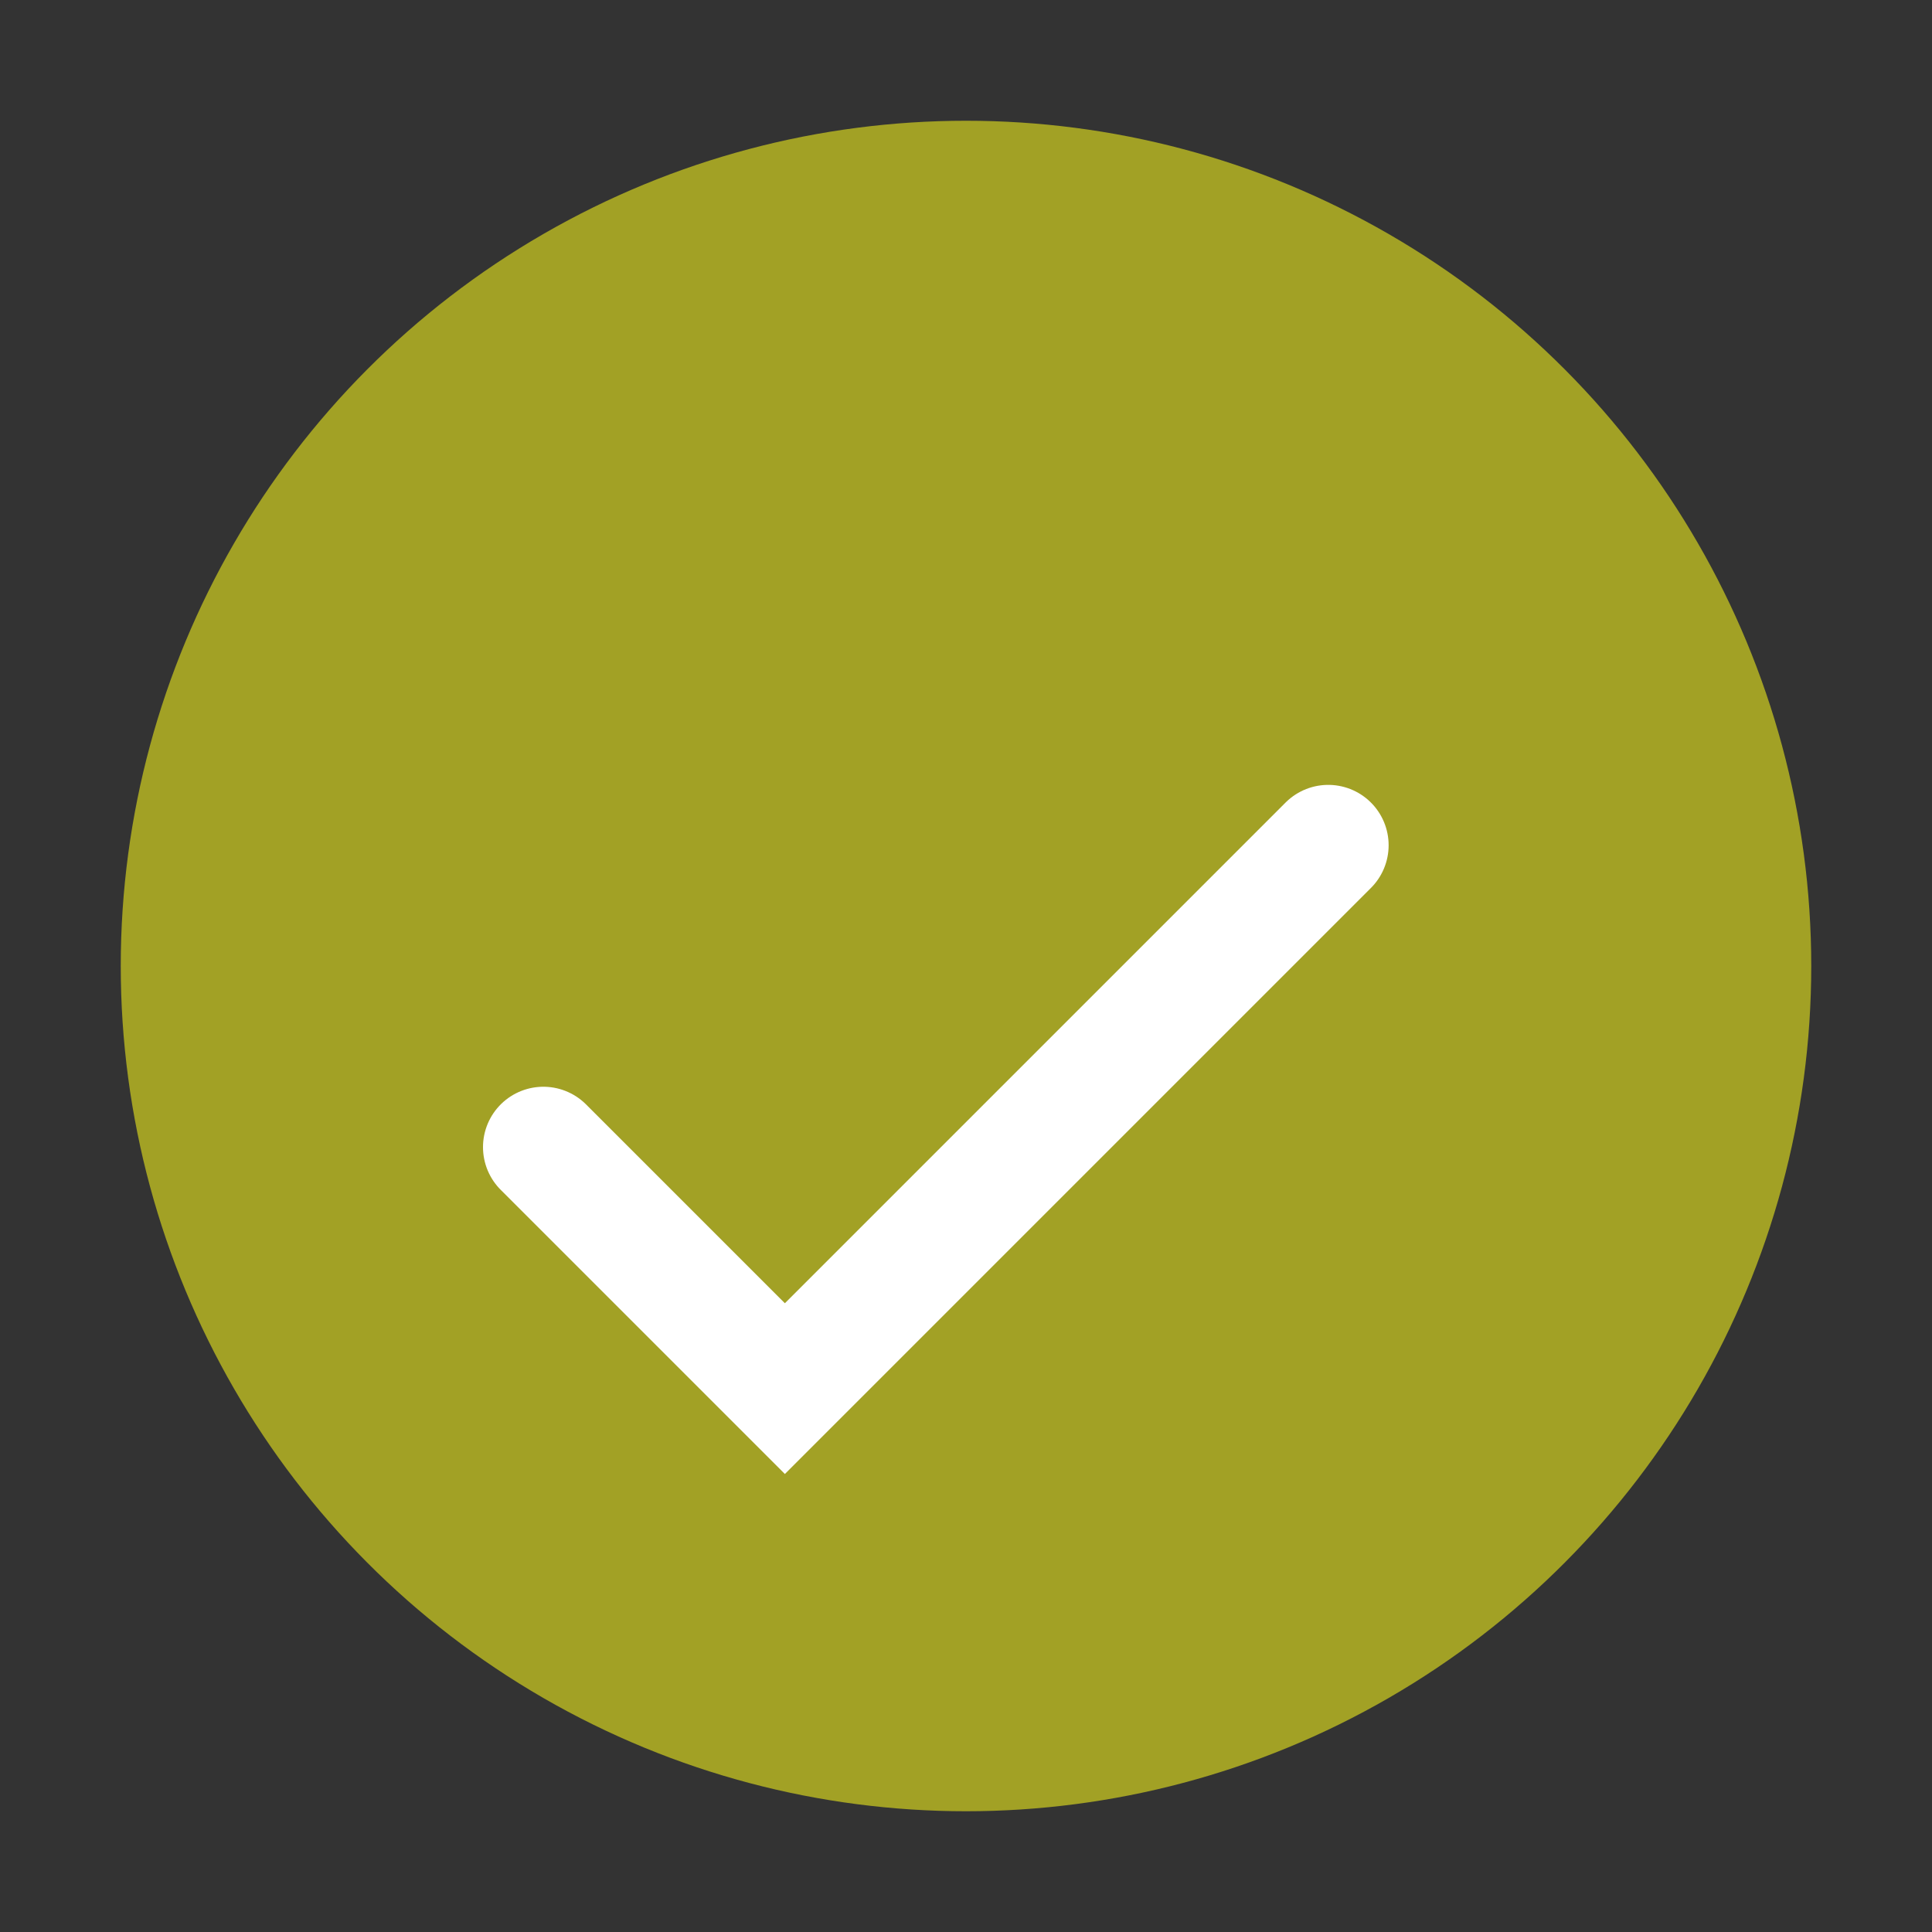
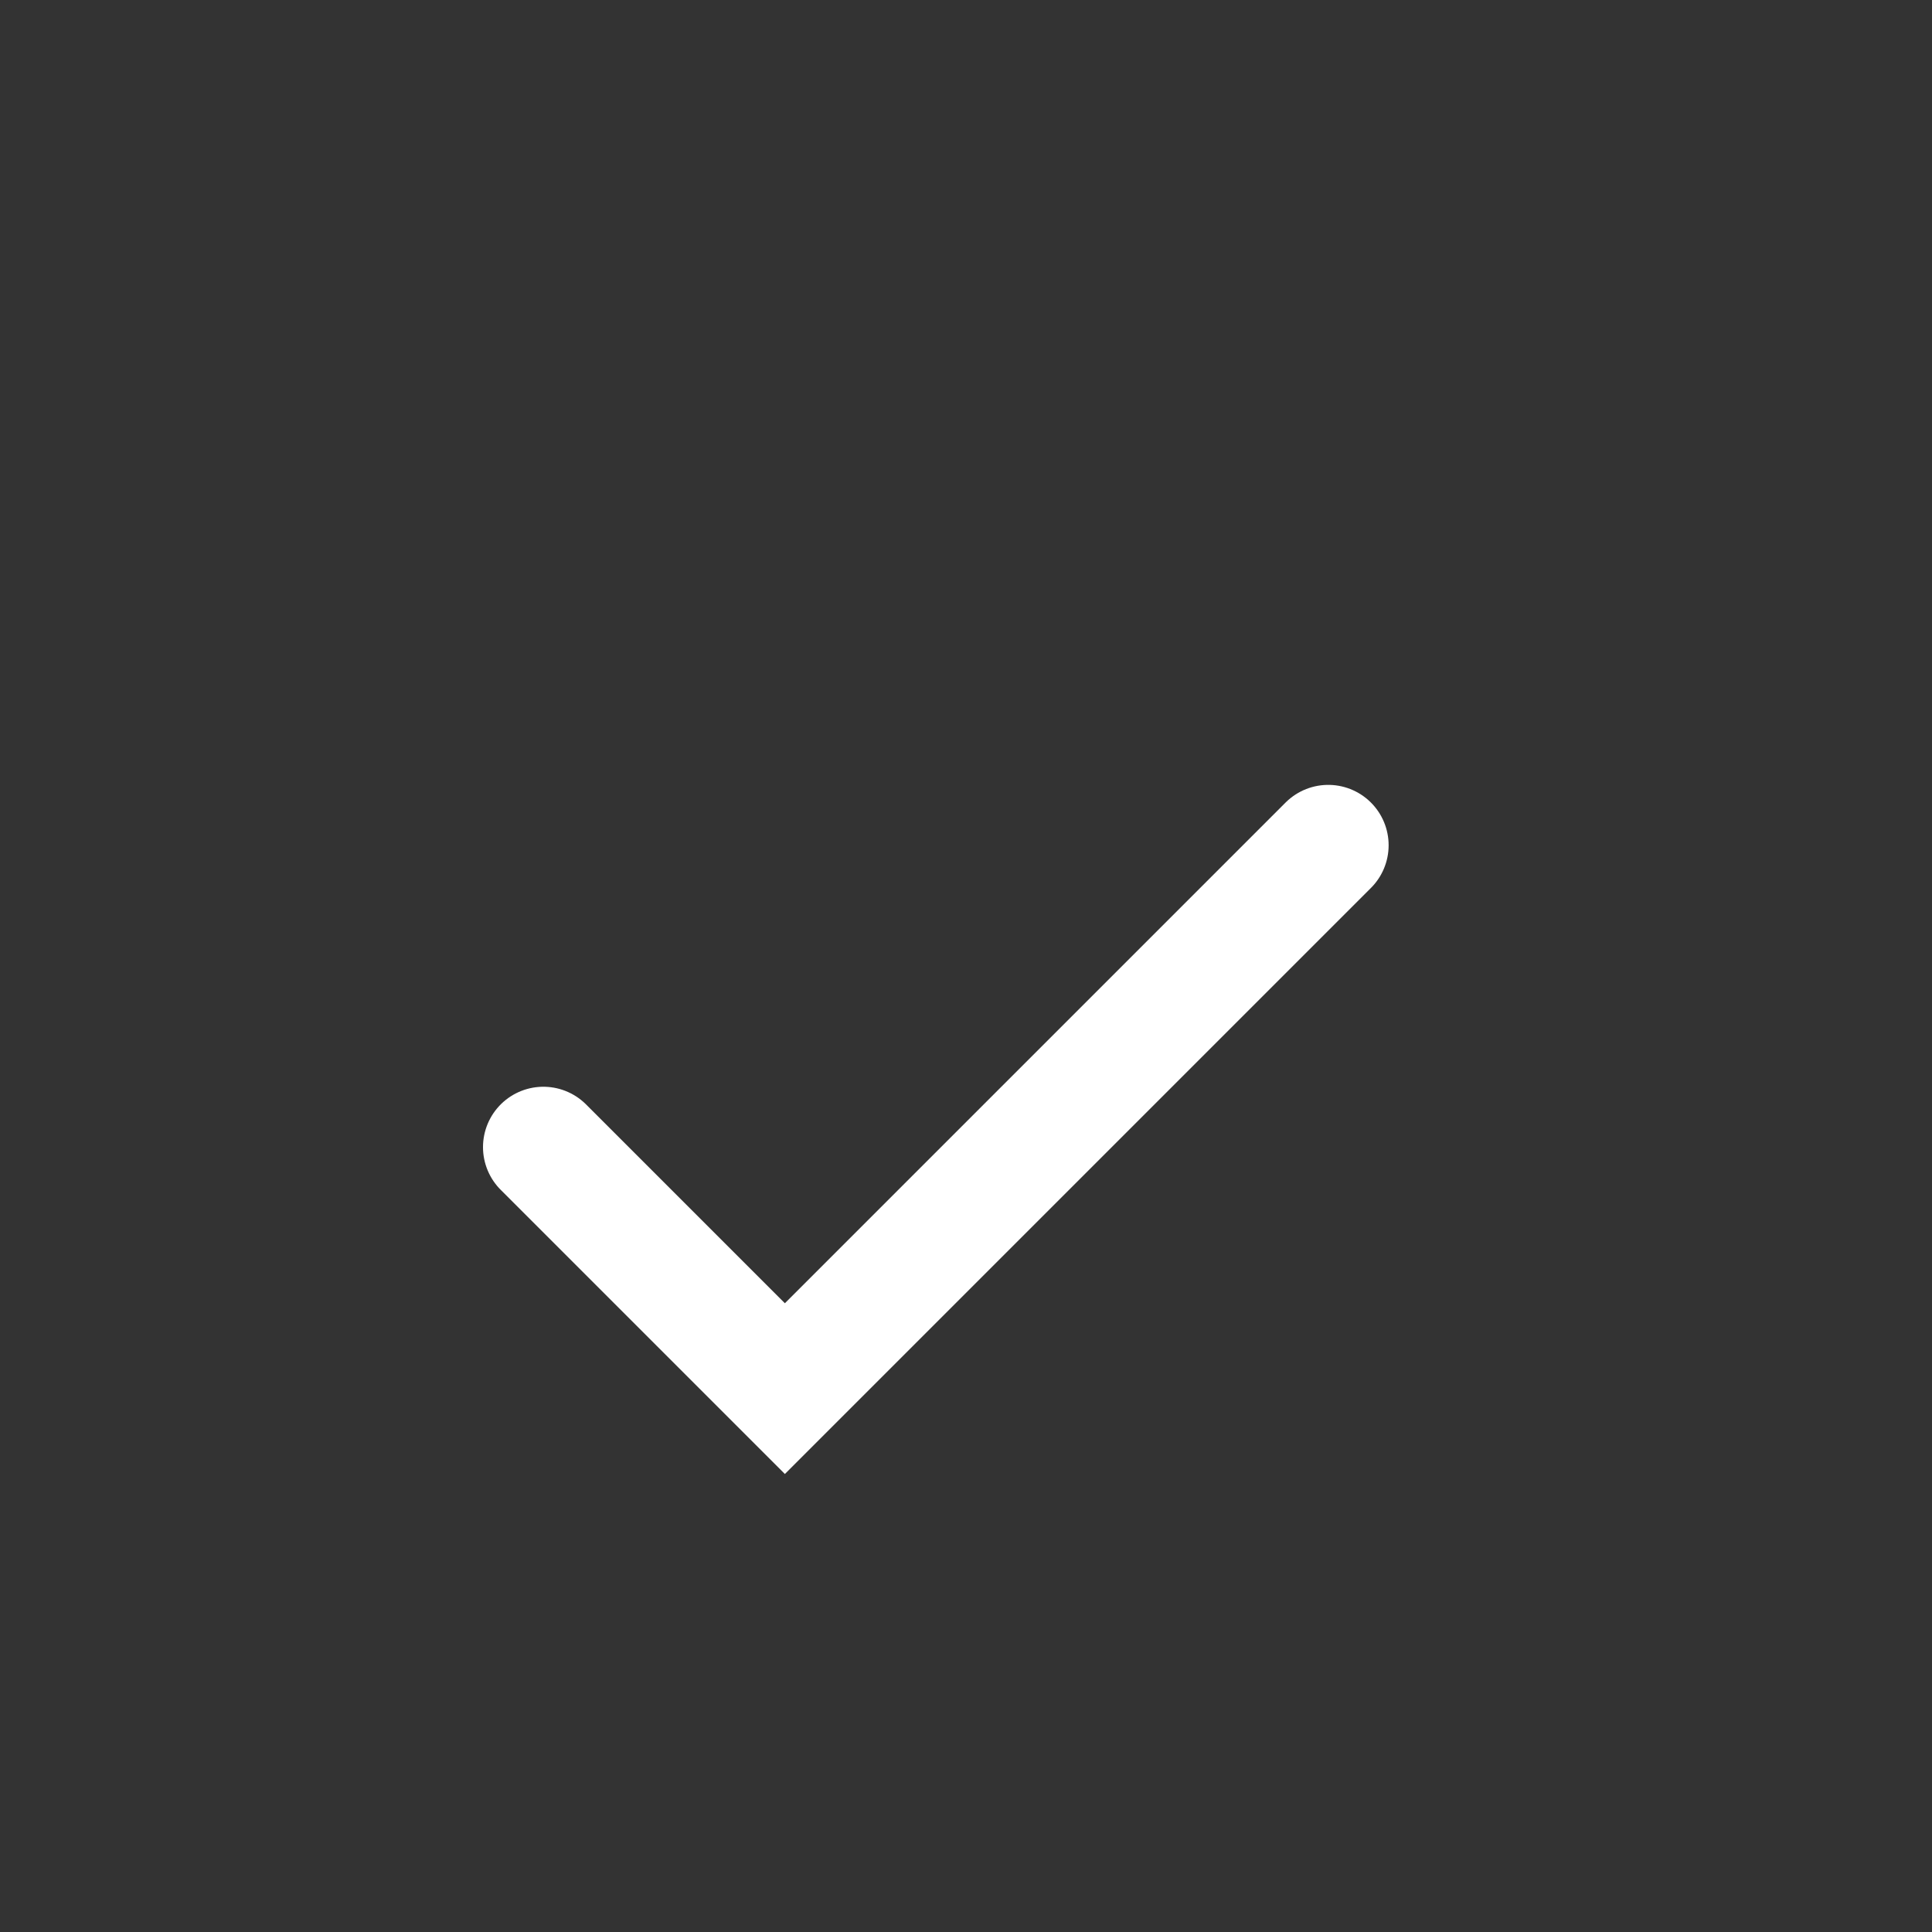
<svg xmlns="http://www.w3.org/2000/svg" width="32" height="32" viewBox="0 0 32 32">
  <rect x="0" y="0" width="32" height="32" fill="#333333" stroke="none" />
-   <circle fill="#A2A125" cx="16" cy="16" r="14" />
  <path d="M9 19l4 4 9-9" stroke="#fff" stroke-width="2" fill="none" stroke-linecap="round" />
</svg>